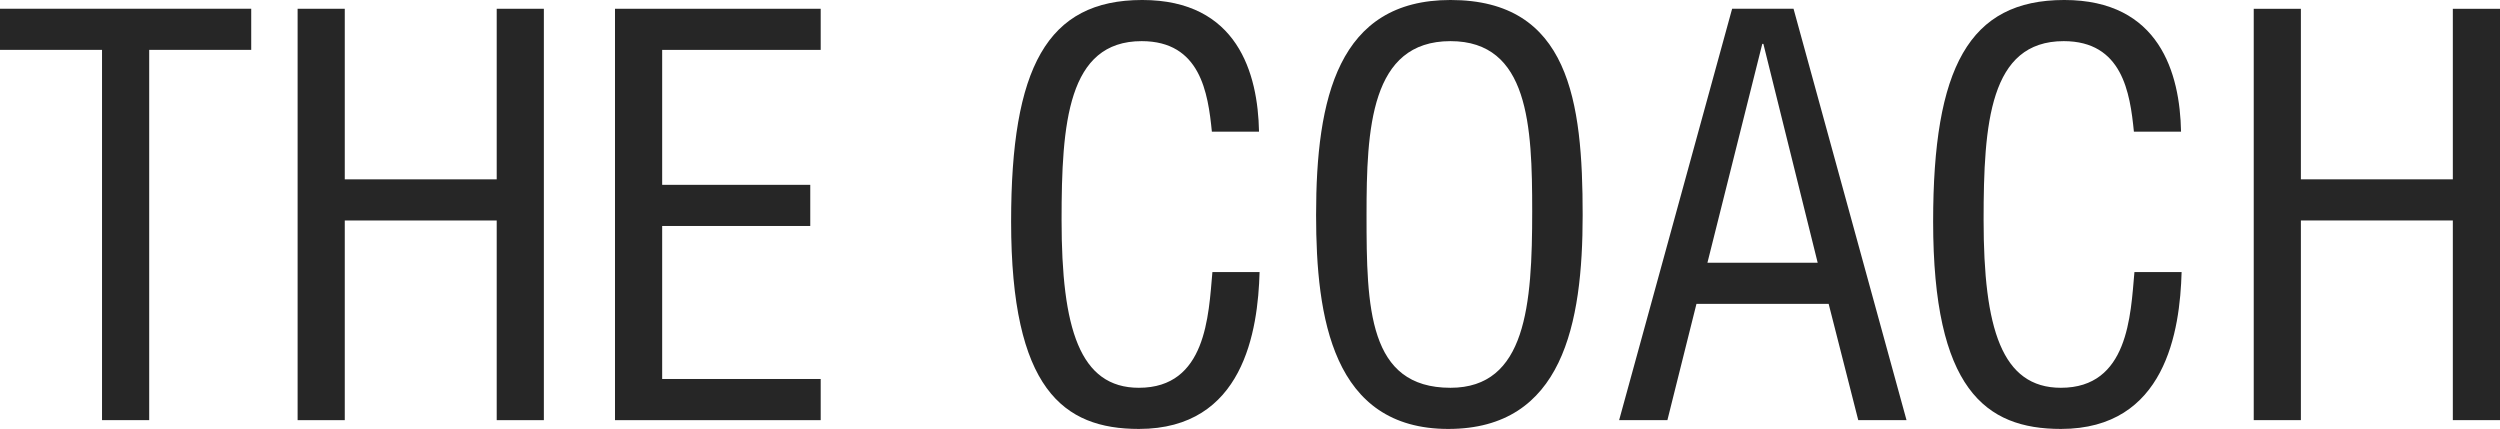
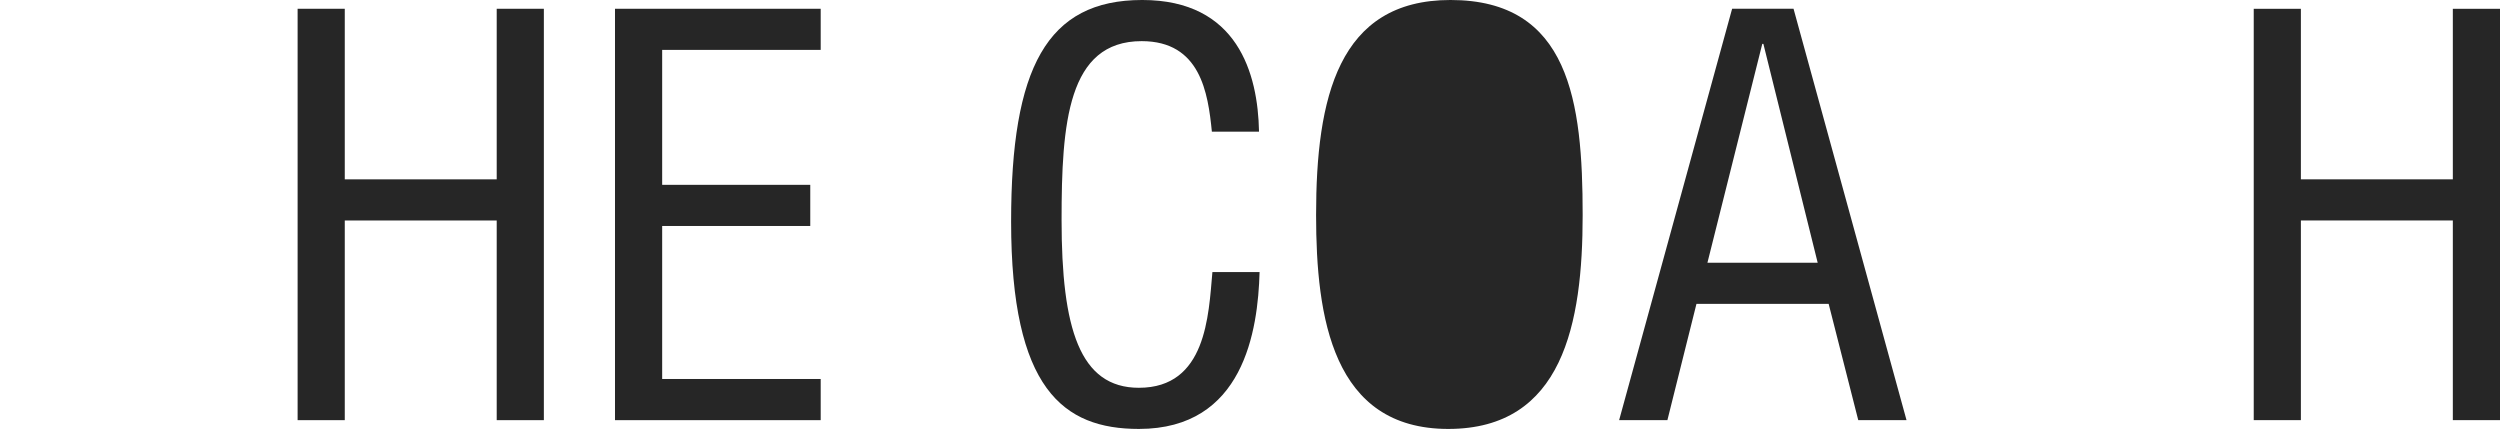
<svg xmlns="http://www.w3.org/2000/svg" width="1808" height="310.195" viewBox="0 0 1808 310.195">
  <defs>
    <clipPath id="clip-path">
      <rect id="Rectangle_1" data-name="Rectangle 1" width="1808" height="310.195" fill="#262626" />
    </clipPath>
  </defs>
  <g id="Group_32" data-name="Group 32" style="isolation: isolate">
-     <path id="Path_1" data-name="Path 1" d="M0,.435V30.178H73.782V297.954H107.9V30.178h73.782V.435Z" transform="translate(0 5.903)" fill="#262626" />
    <path id="Path_2" data-name="Path 2" d="M158.744.435V123.8H48.859V.435h-34.1V297.954h34.1v-144.4H158.744v144.4h34.1V.435Z" transform="translate(200.475 5.903)" fill="#262626" />
    <path id="Path_3" data-name="Path 3" d="M30.49.435V297.954H179.249V268.181H64.609V157.524h107.1V127.766H64.609V30.178h114.64V.435Z" transform="translate(414.274 5.903)" fill="#262626" />
    <g id="Group_2" data-name="Group 2" transform="translate(0 0)">
      <g id="Group_1" data-name="Group 1" clip-path="url(#clip-path)">
        <path id="Path_4" data-name="Path 4" d="M142.553,280.452c-42.842,0-55.927-42.842-55.927-121.379,0-69.814,4.362-129.315,57.911-129.315,42.448,0,47.992,37.285,50.778,65.452h34.1C228.632,53.155,213.957,0,144.931,0s-94.8,49.188-94.8,160.254c0,120.986,37.678,149.956,92.424,149.956,75.765,0,86.079-71.01,87.275-113.459H195.708c-2.786,31.333-4.362,83.7-53.156,83.7" transform="translate(681.108 -0.006)" fill="#262626" />
-         <path id="Path_5" data-name="Path 5" d="M162.428,0C81.105,0,65.249,71.01,65.249,155.5c0,74.175,11.888,154.711,95.589,154.711,82.913,0,97.194-76.174,97.194-154.711,0-82.111-9.525-155.5-95.6-155.5m0,280.452c-59.5,0-60.7-57.911-60.7-124.953,0-62.272,2.786-125.741,60.7-125.741,56.729,0,59.107,61.485,59.107,122.969,0,67.83-4.362,127.725-59.107,127.725" transform="translate(886.546 -0.006)" fill="#262626" />
+         <path id="Path_5" data-name="Path 5" d="M162.428,0C81.105,0,65.249,71.01,65.249,155.5c0,74.175,11.888,154.711,95.589,154.711,82.913,0,97.194-76.174,97.194-154.711,0-82.111-9.525-155.5-95.6-155.5c-59.5,0-60.7-57.911-60.7-124.953,0-62.272,2.786-125.741,60.7-125.741,56.729,0,59.107,61.485,59.107,122.969,0,67.83-4.362,127.725-59.107,127.725" transform="translate(886.546 -0.006)" fill="#262626" />
        <path id="Path_6" data-name="Path 6" d="M161.99.435,80.273,297.954H115.18l21.02-84.109h95.6l21.414,84.109h34.907L206.408.435ZM144.135,184.1,183.8,25.831h.8L223.869,184.1Z" transform="translate(1090.679 5.905)" fill="#262626" />
-         <path id="Path_7" data-name="Path 7" d="M188.265,280.452c-42.842,0-55.927-42.842-55.927-121.379,0-69.814,4.361-129.315,57.911-129.315,42.449,0,47.992,37.285,50.778,65.452h34.1C274.344,53.155,259.669,0,190.643,0s-94.8,49.188-94.8,160.254c0,120.986,37.679,149.956,92.424,149.956,75.765,0,86.078-71.01,87.275-113.459H241.42c-2.786,31.333-4.362,83.7-53.155,83.7" transform="translate(1302.203 -0.006)" fill="#262626" />
        <path id="Path_8" data-name="Path 8" d="M255.725.435V123.8H145.84V.435h-34.1v297.5h34.1V153.556H255.725V297.939h34.119V.435Z" transform="translate(1518.16 5.906)" fill="#262626" />
      </g>
    </g>
  </g>
</svg>